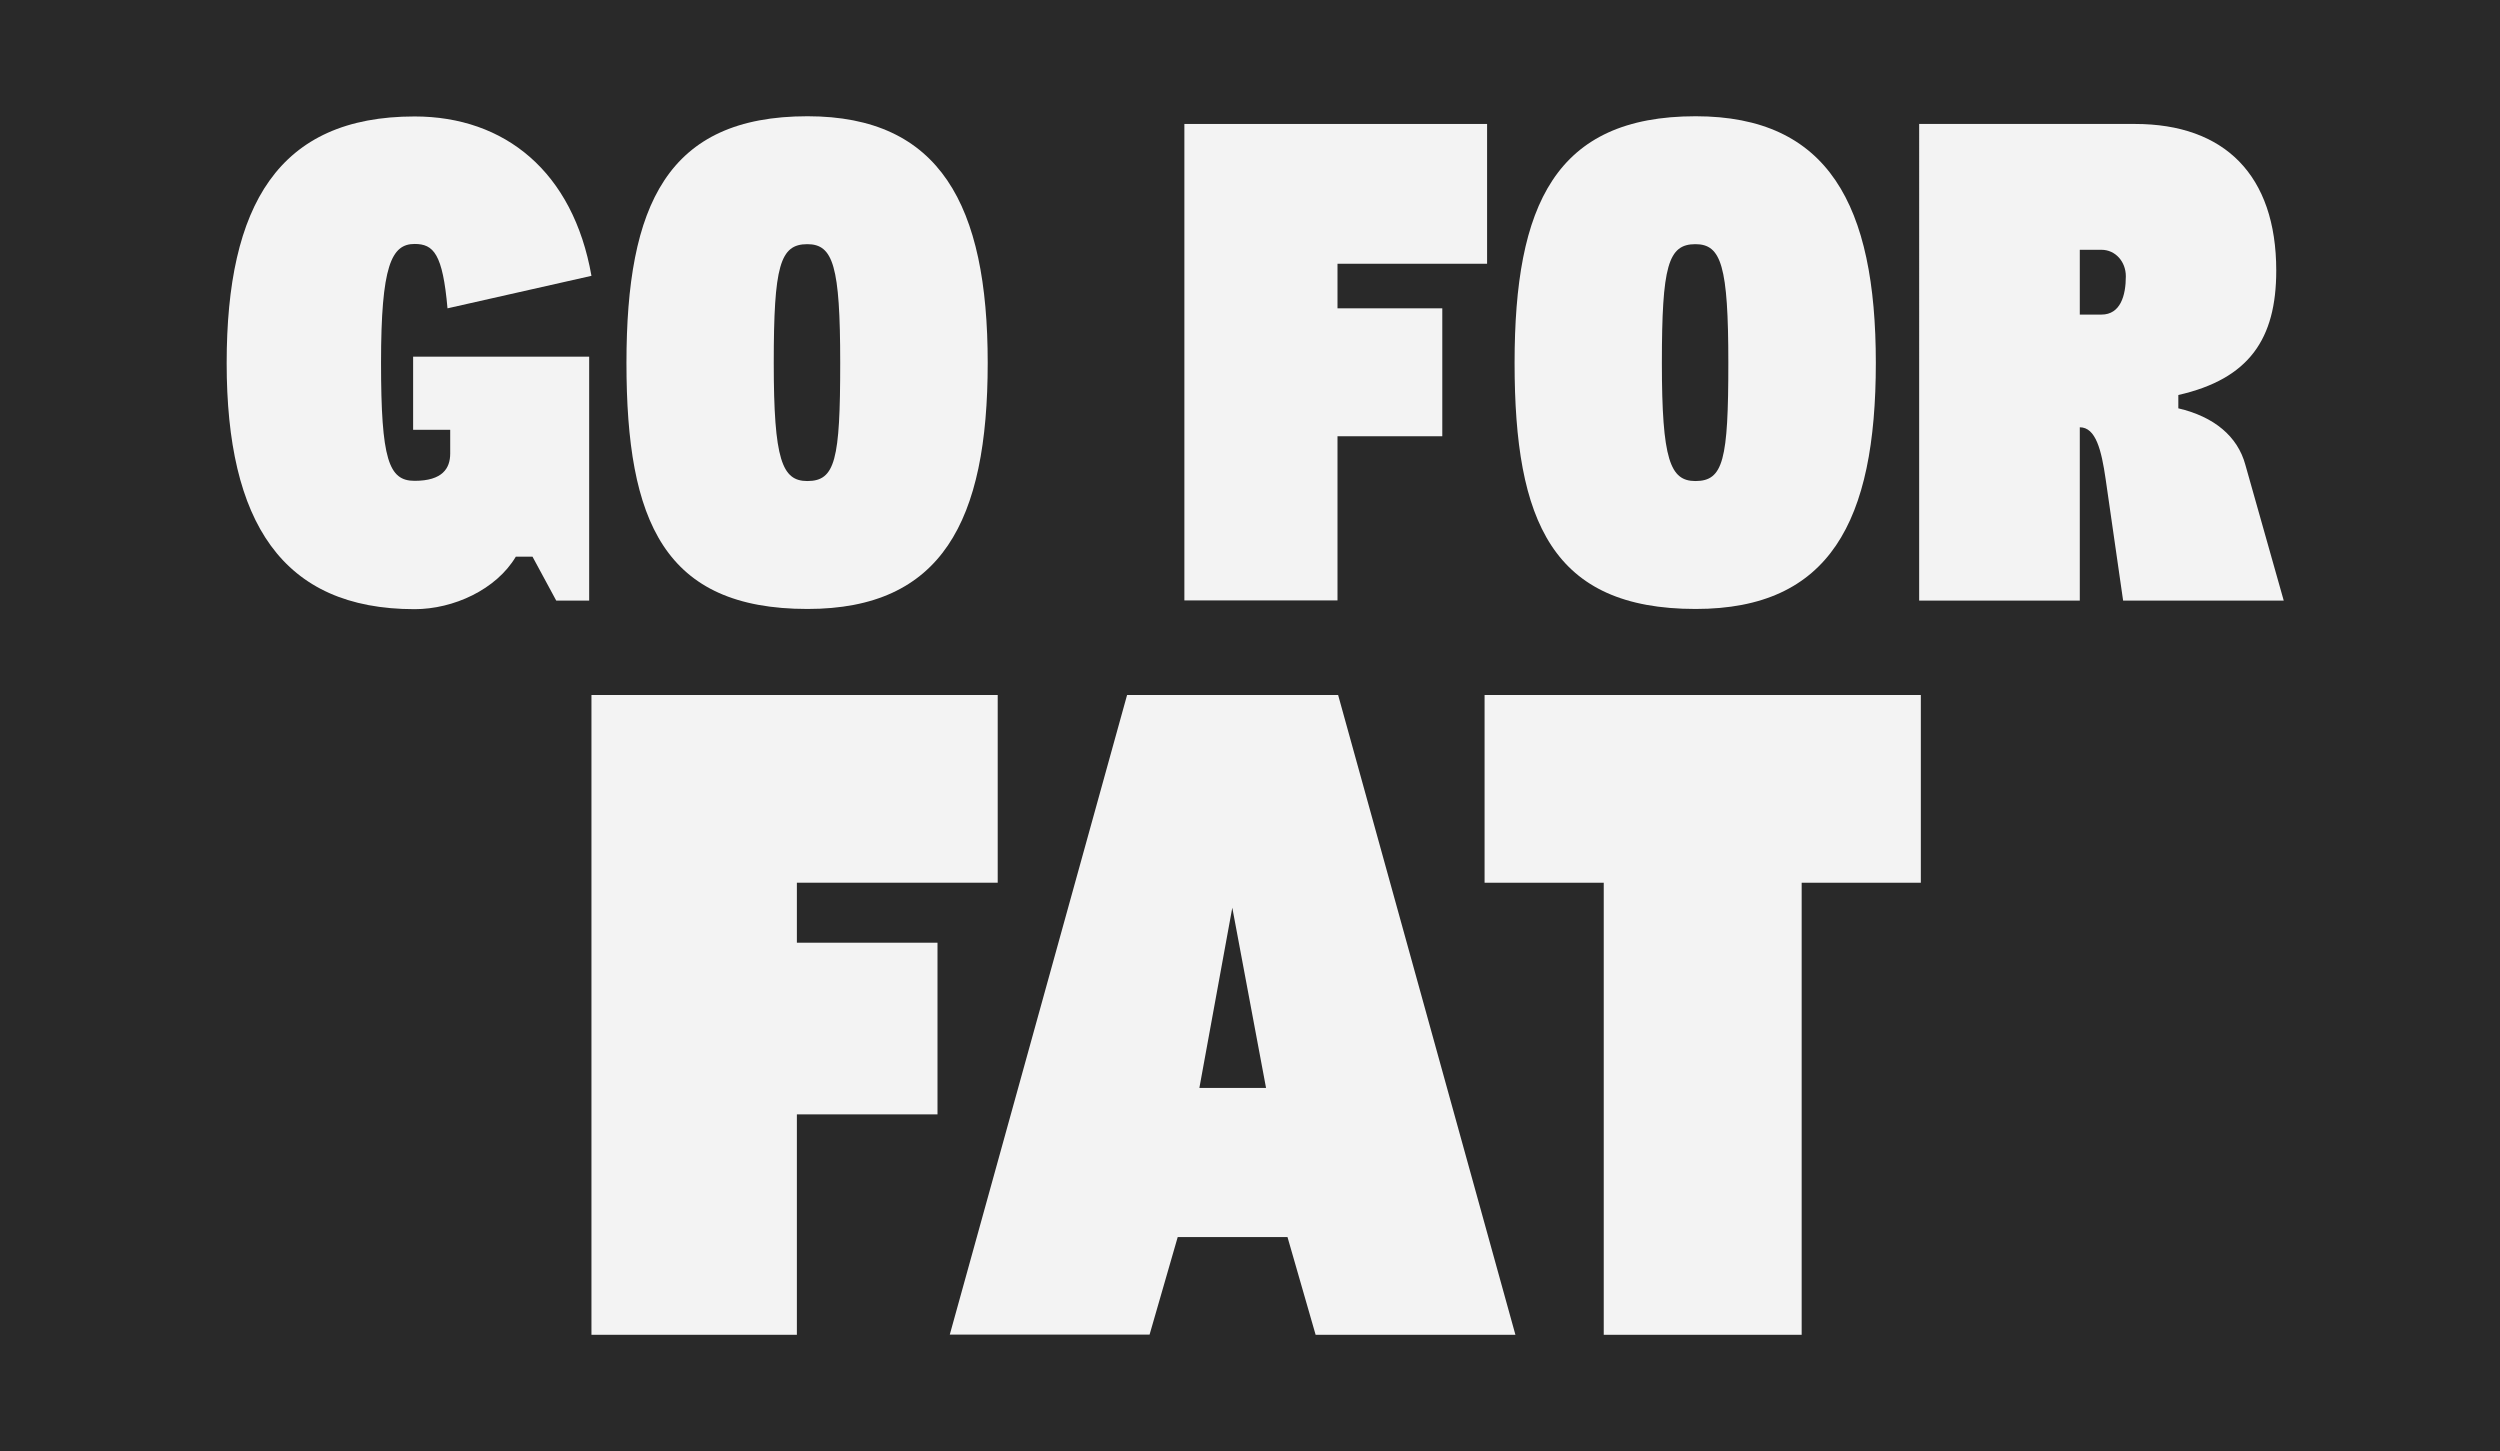
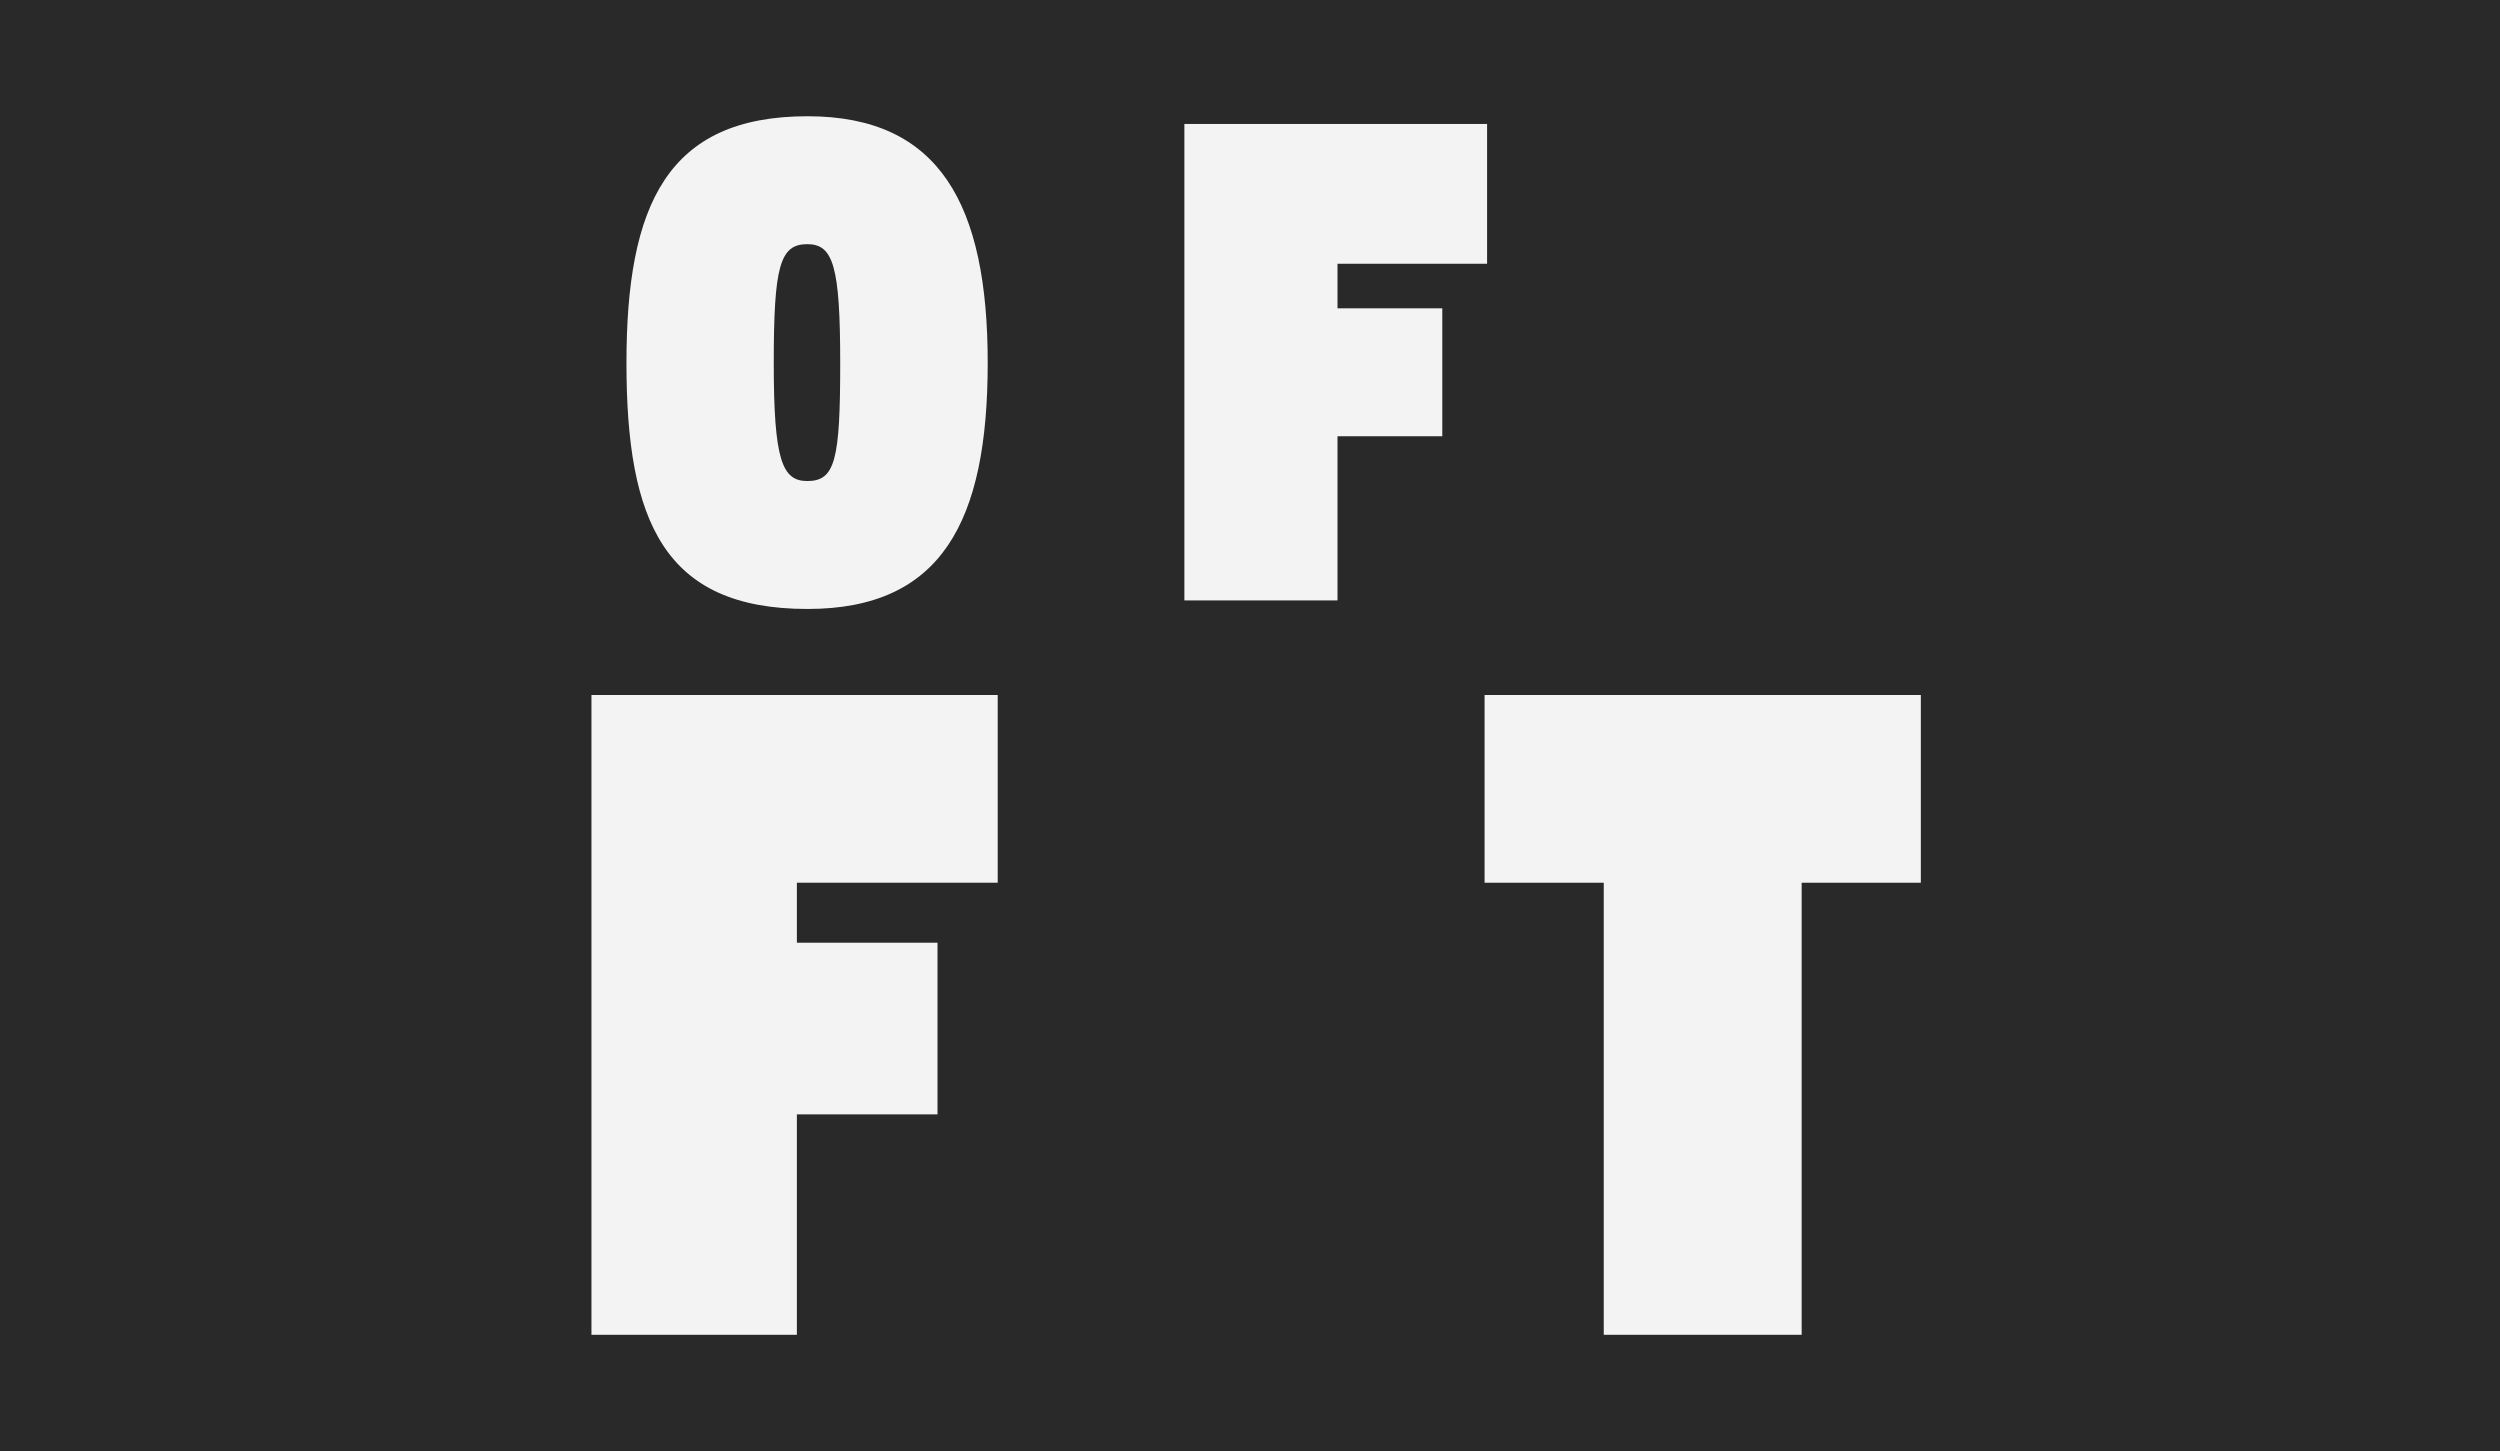
<svg xmlns="http://www.w3.org/2000/svg" version="1.1" x="0px" y="0px" width="1200px" height="696.5px" viewBox="0 0 1200 696.5" style="enable-background:new 0 0 1200 696.5;" xml:space="preserve">
  <style type="text/css">

	.st0{fill:#F3F3F3;}
	.st1{fill:#292929;}

</style>
  <g id="bg">
    <rect x="0" y="0" class="st1" width="1200" height="696.5" />
  </g>
  <g id="Typo">
    <g>
      <path class="st0" d="M283.9,333.6h195v90.1h-96.4v28.8h67.5v82.4h-67.5v105.8h-98.6V333.6z" />
-       <path class="st0" d="M565.3,593.8l-13.5,46.8h-95.9L541,333.6h101.3l85.1,307.1h-95.9L618,593.8H565.3z M607.7,522.2l-16.2-86.5    l-15.8,86.5H607.7z" />
      <path class="st0" d="M712.6,333.6H922v90.1h-57.2v217h-95v-217h-57.2V333.6z" />
    </g>
    <g>
-       <path class="st0" d="M198.3,171.2h84.5v117.1h-15.8l-11.4-21.1h-8c-9.4,15.8-29.9,25.2-48.6,25.2c-63.7,0-90.2-41.9-90.2-118.1    c0-75.8,24.8-118.4,90.2-118.4c43.3,0,76.1,26.5,84.9,76.5L214.8,148c-2.3-26.2-6.7-30.9-15.8-30.9c-11.1,0-16.1,10.4-16.1,57    c0,46.6,3.7,56.7,16.1,56.7c13.4,0,17.1-6,17.1-13.1v-11.4h-17.8V171.2z" />
      <path class="st0" d="M474.1,174.2c0,76.1-22.1,118.1-86.5,118.1c-68.8,0-86.9-41.9-86.9-118.1c0-75.8,19.5-118.4,86.9-118.4    C451.2,55.8,474.1,98.4,474.1,174.2z M371.4,174.2c0,46.6,4,56.7,16.1,56.7c13.4,0,15.8-10.1,15.8-56.7c0-46.6-3.4-57-15.8-57    C374.4,117.2,371.4,127.6,371.4,174.2z" />
      <path class="st0" d="M568.6,59.5h145.2v67.1h-71.8V148h50.3v61.4h-50.3v78.8h-73.5V59.5z" />
-       <path class="st0" d="M900.4,174.2c0,76.1-22.1,118.1-86.5,118.1c-68.8,0-86.9-41.9-86.9-118.1c0-75.8,19.5-118.4,86.9-118.4    C877.6,55.8,900.4,98.4,900.4,174.2z M797.7,174.2c0,46.6,4,56.7,16.1,56.7c13.4,0,15.8-10.1,15.8-56.7c0-46.6-3.4-57-15.8-57    C800.7,117.2,797.7,127.6,797.7,174.2z" />
-       <path class="st0" d="M1024.8,59.5c42.9,0,67.8,24.5,67.8,70.4c0,32.9-13.1,52-47,59.7v6.4c17.1,4,28.5,13.4,32.2,27.2l18.4,65.1    h-77.1l-8.4-58.4c-2-13.8-4.7-24.8-12.4-24.8v83.2h-77.1V59.5H1024.8z M998.3,151h10.4c9.1,0,11.7-9.1,11.7-18.4    c0-7-5-12.7-11.7-12.7h-10.4V151z" />
    </g>
  </g>
</svg>